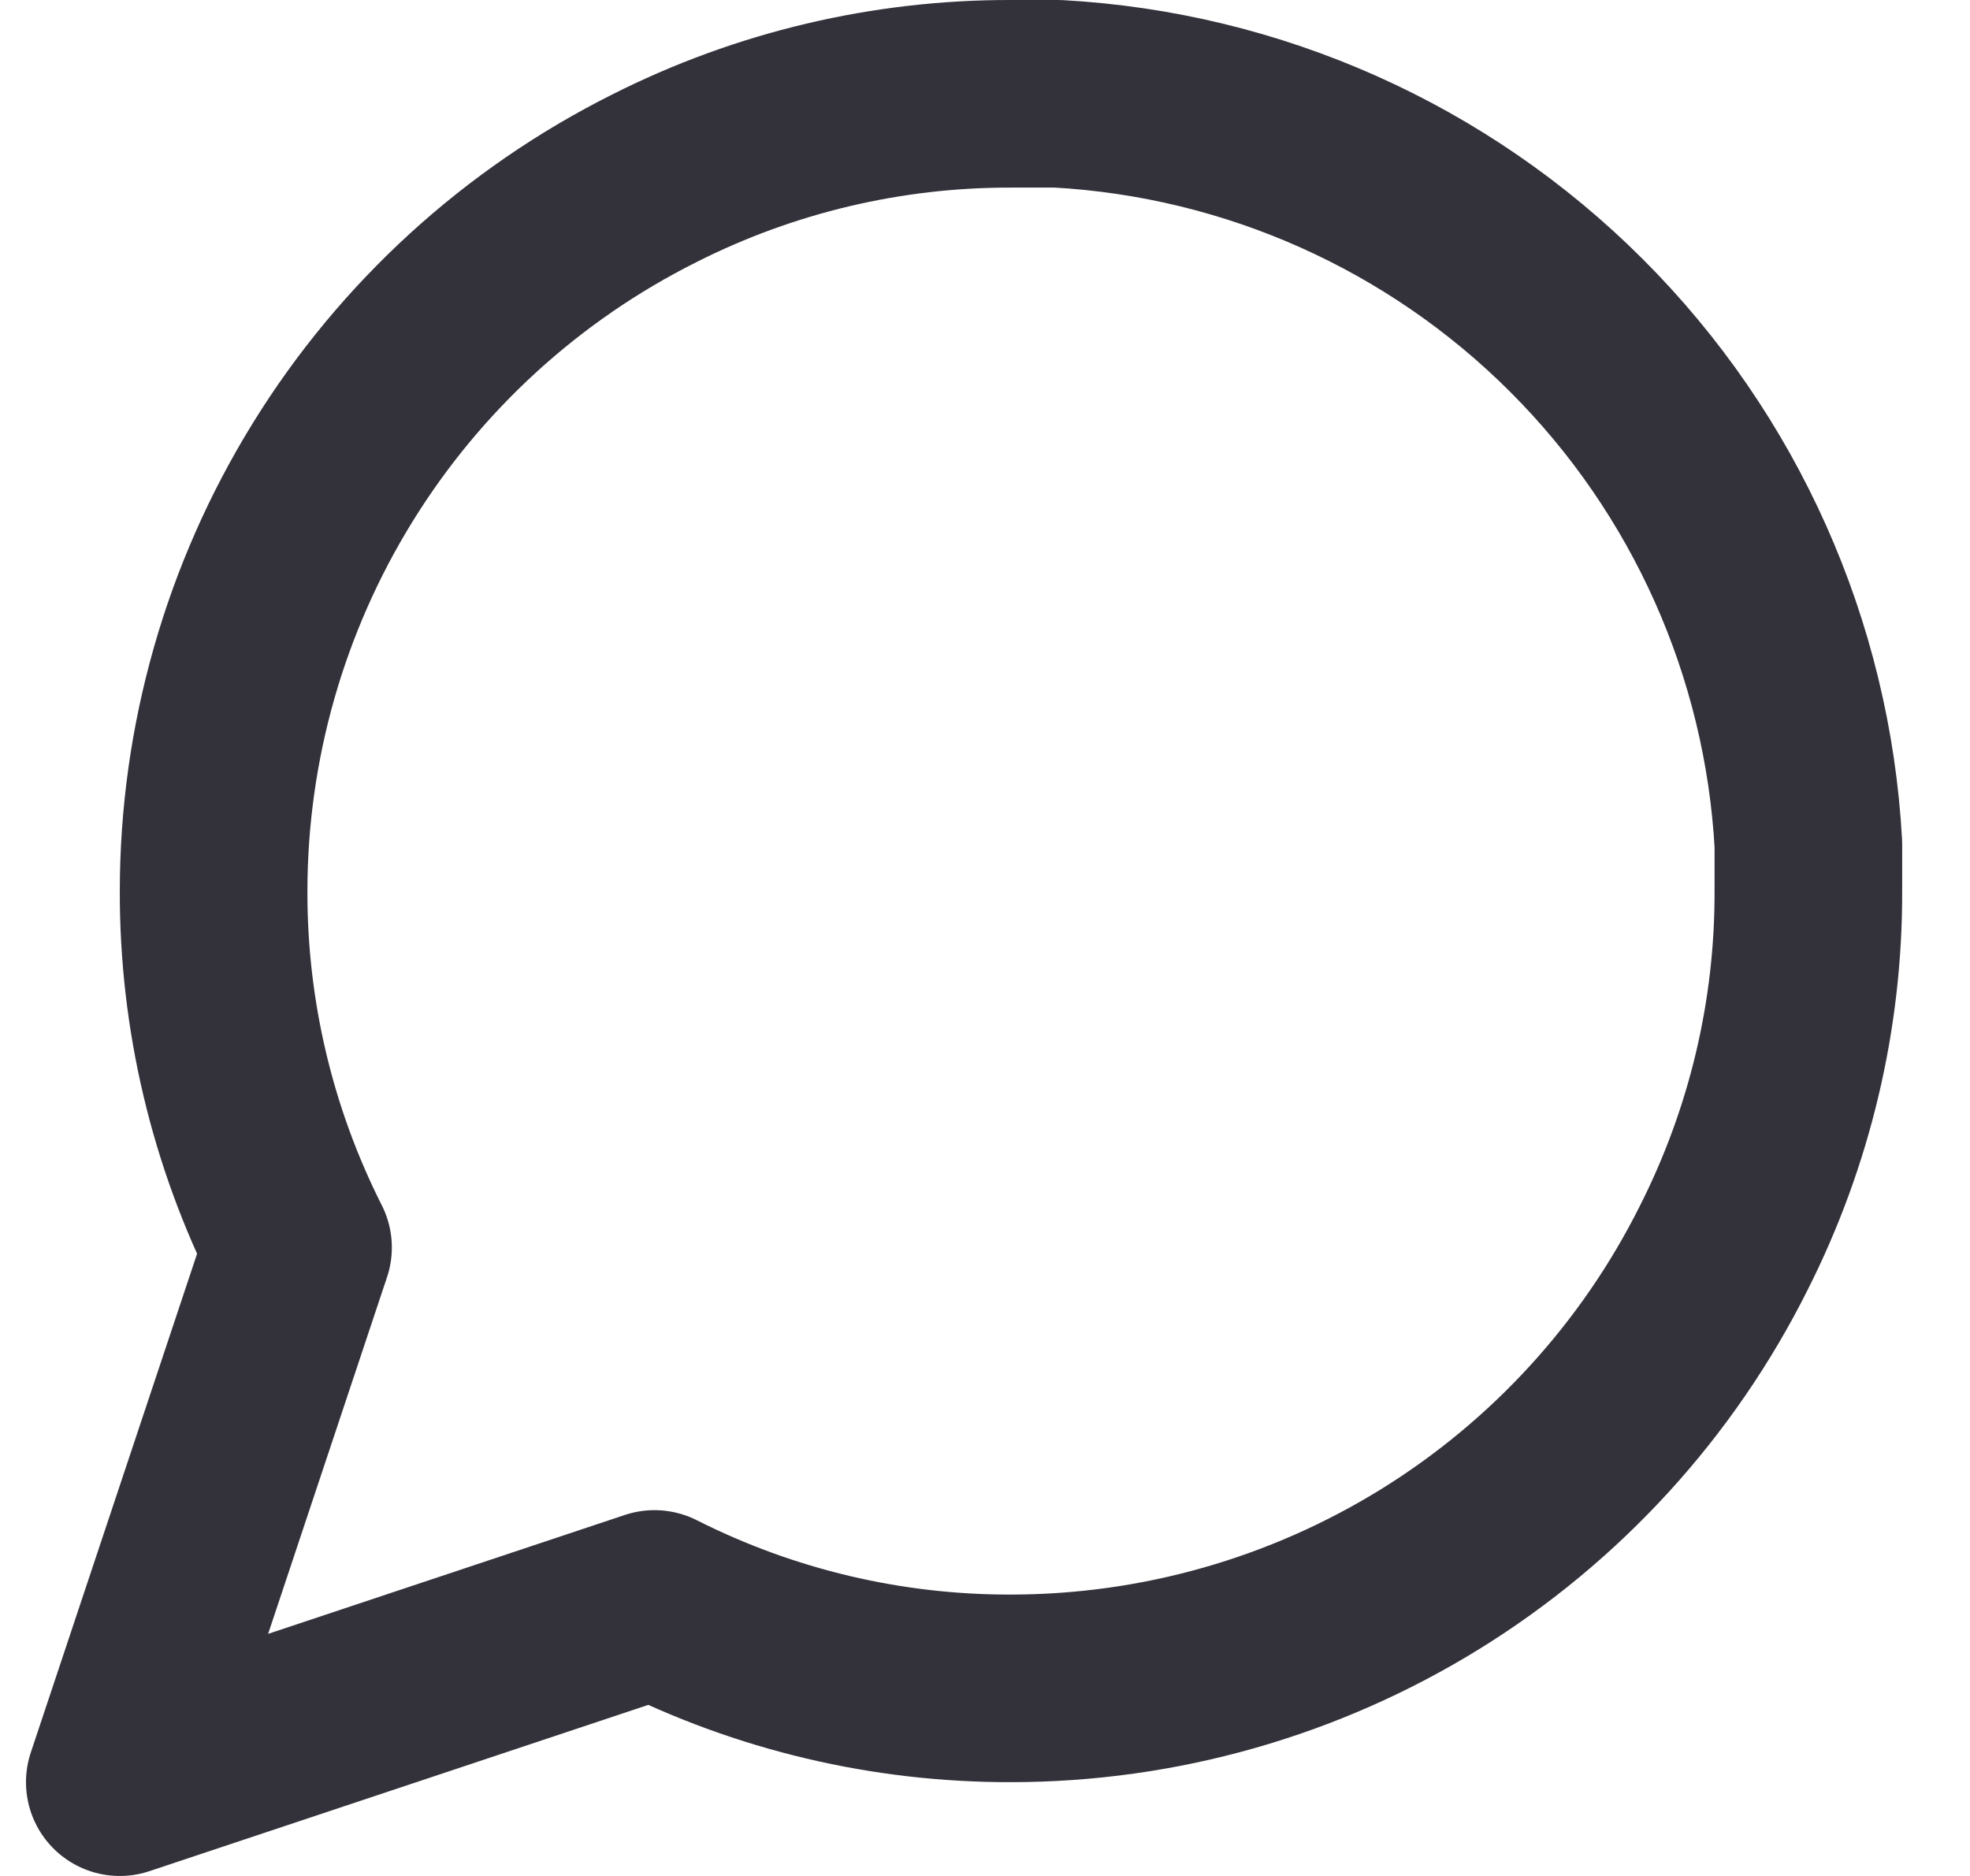
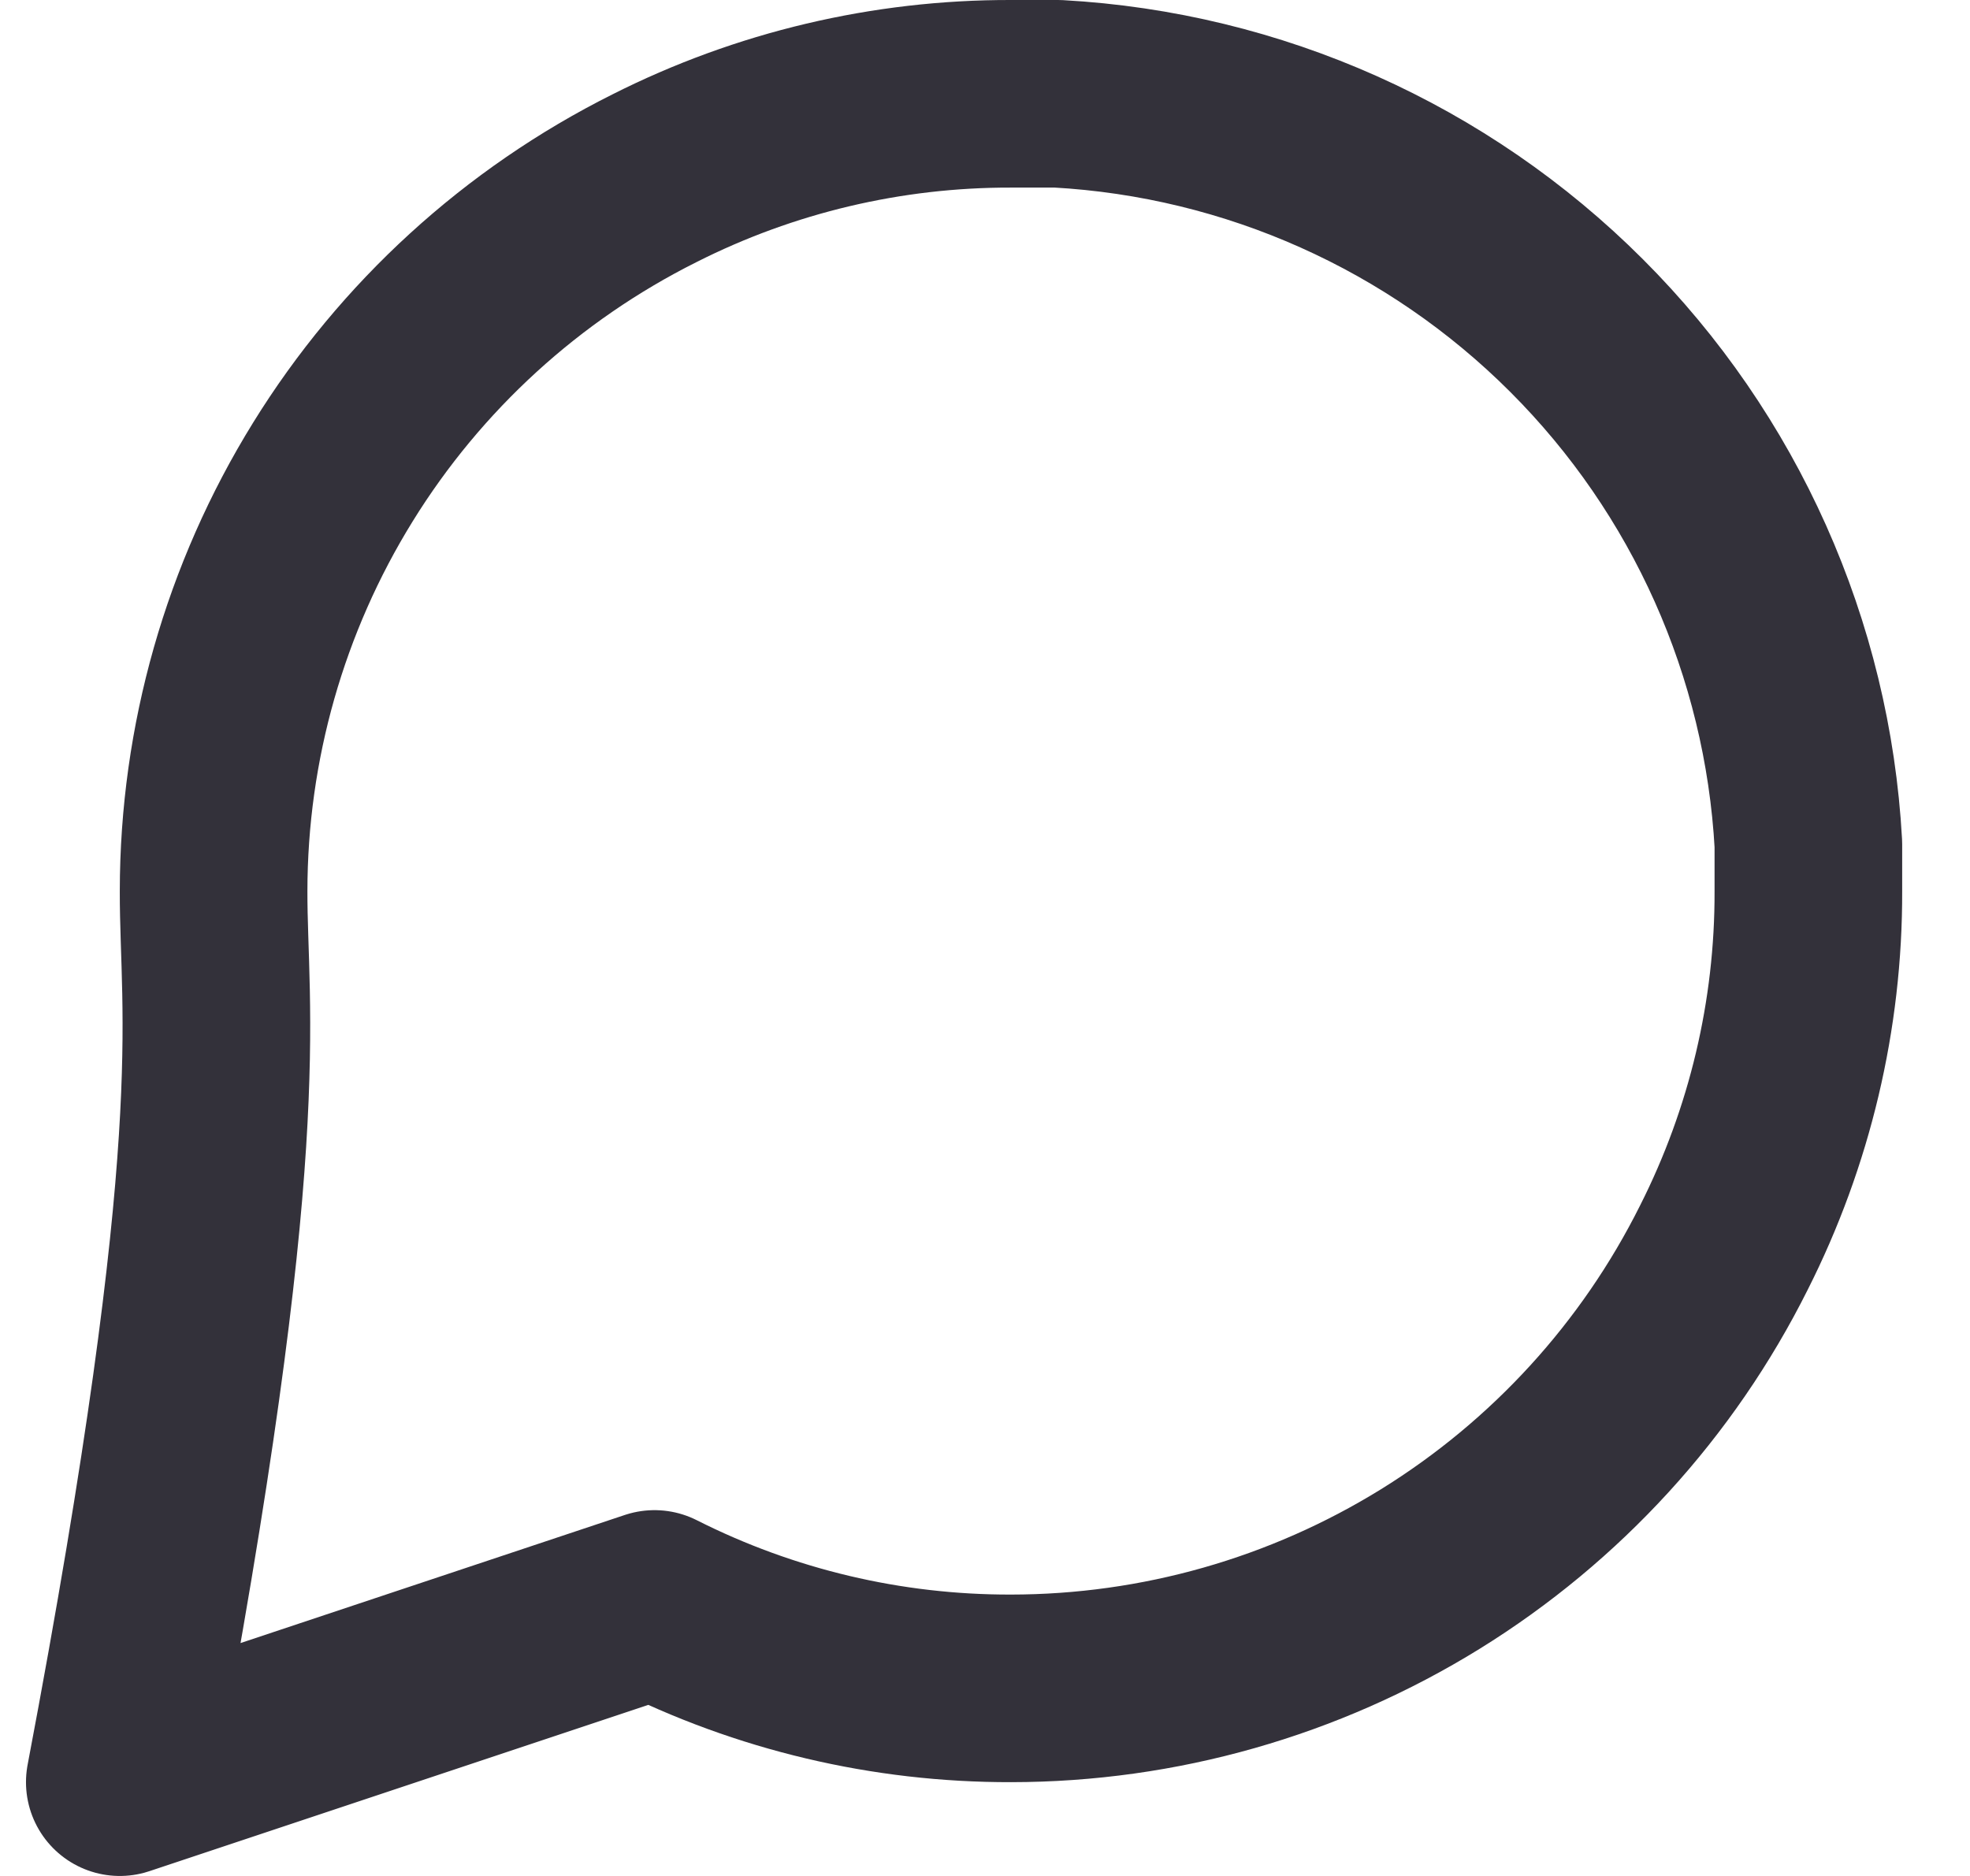
<svg xmlns="http://www.w3.org/2000/svg" width="21" height="20" viewBox="0 0 21 20" fill="none">
-   <path d="M19.277 9.5C19.281 10.82 18.972 12.122 18.377 13.3C17.672 14.712 16.587 15.899 15.245 16.729C13.902 17.559 12.356 17.999 10.777 18C9.457 18.003 8.155 17.695 6.977 17.1L1.277 19L3.177 13.3C2.582 12.122 2.274 10.82 2.277 9.5C2.278 7.922 2.718 6.375 3.548 5.033C4.378 3.69 5.566 2.606 6.977 1.9C8.155 1.305 9.457 0.997 10.777 1H11.277C13.362 1.115 15.33 1.995 16.806 3.471C18.283 4.947 19.162 6.916 19.277 9V9.5Z" stroke="#33313A" stroke-width="2" stroke-linecap="round" stroke-linejoin="round" />
+   <path d="M19.277 9.5C19.281 10.82 18.972 12.122 18.377 13.3C17.672 14.712 16.587 15.899 15.245 16.729C13.902 17.559 12.356 17.999 10.777 18C9.457 18.003 8.155 17.695 6.977 17.1L1.277 19C2.582 12.122 2.274 10.82 2.277 9.5C2.278 7.922 2.718 6.375 3.548 5.033C4.378 3.69 5.566 2.606 6.977 1.9C8.155 1.305 9.457 0.997 10.777 1H11.277C13.362 1.115 15.33 1.995 16.806 3.471C18.283 4.947 19.162 6.916 19.277 9V9.5Z" stroke="#33313A" stroke-width="2" stroke-linecap="round" stroke-linejoin="round" />
</svg>